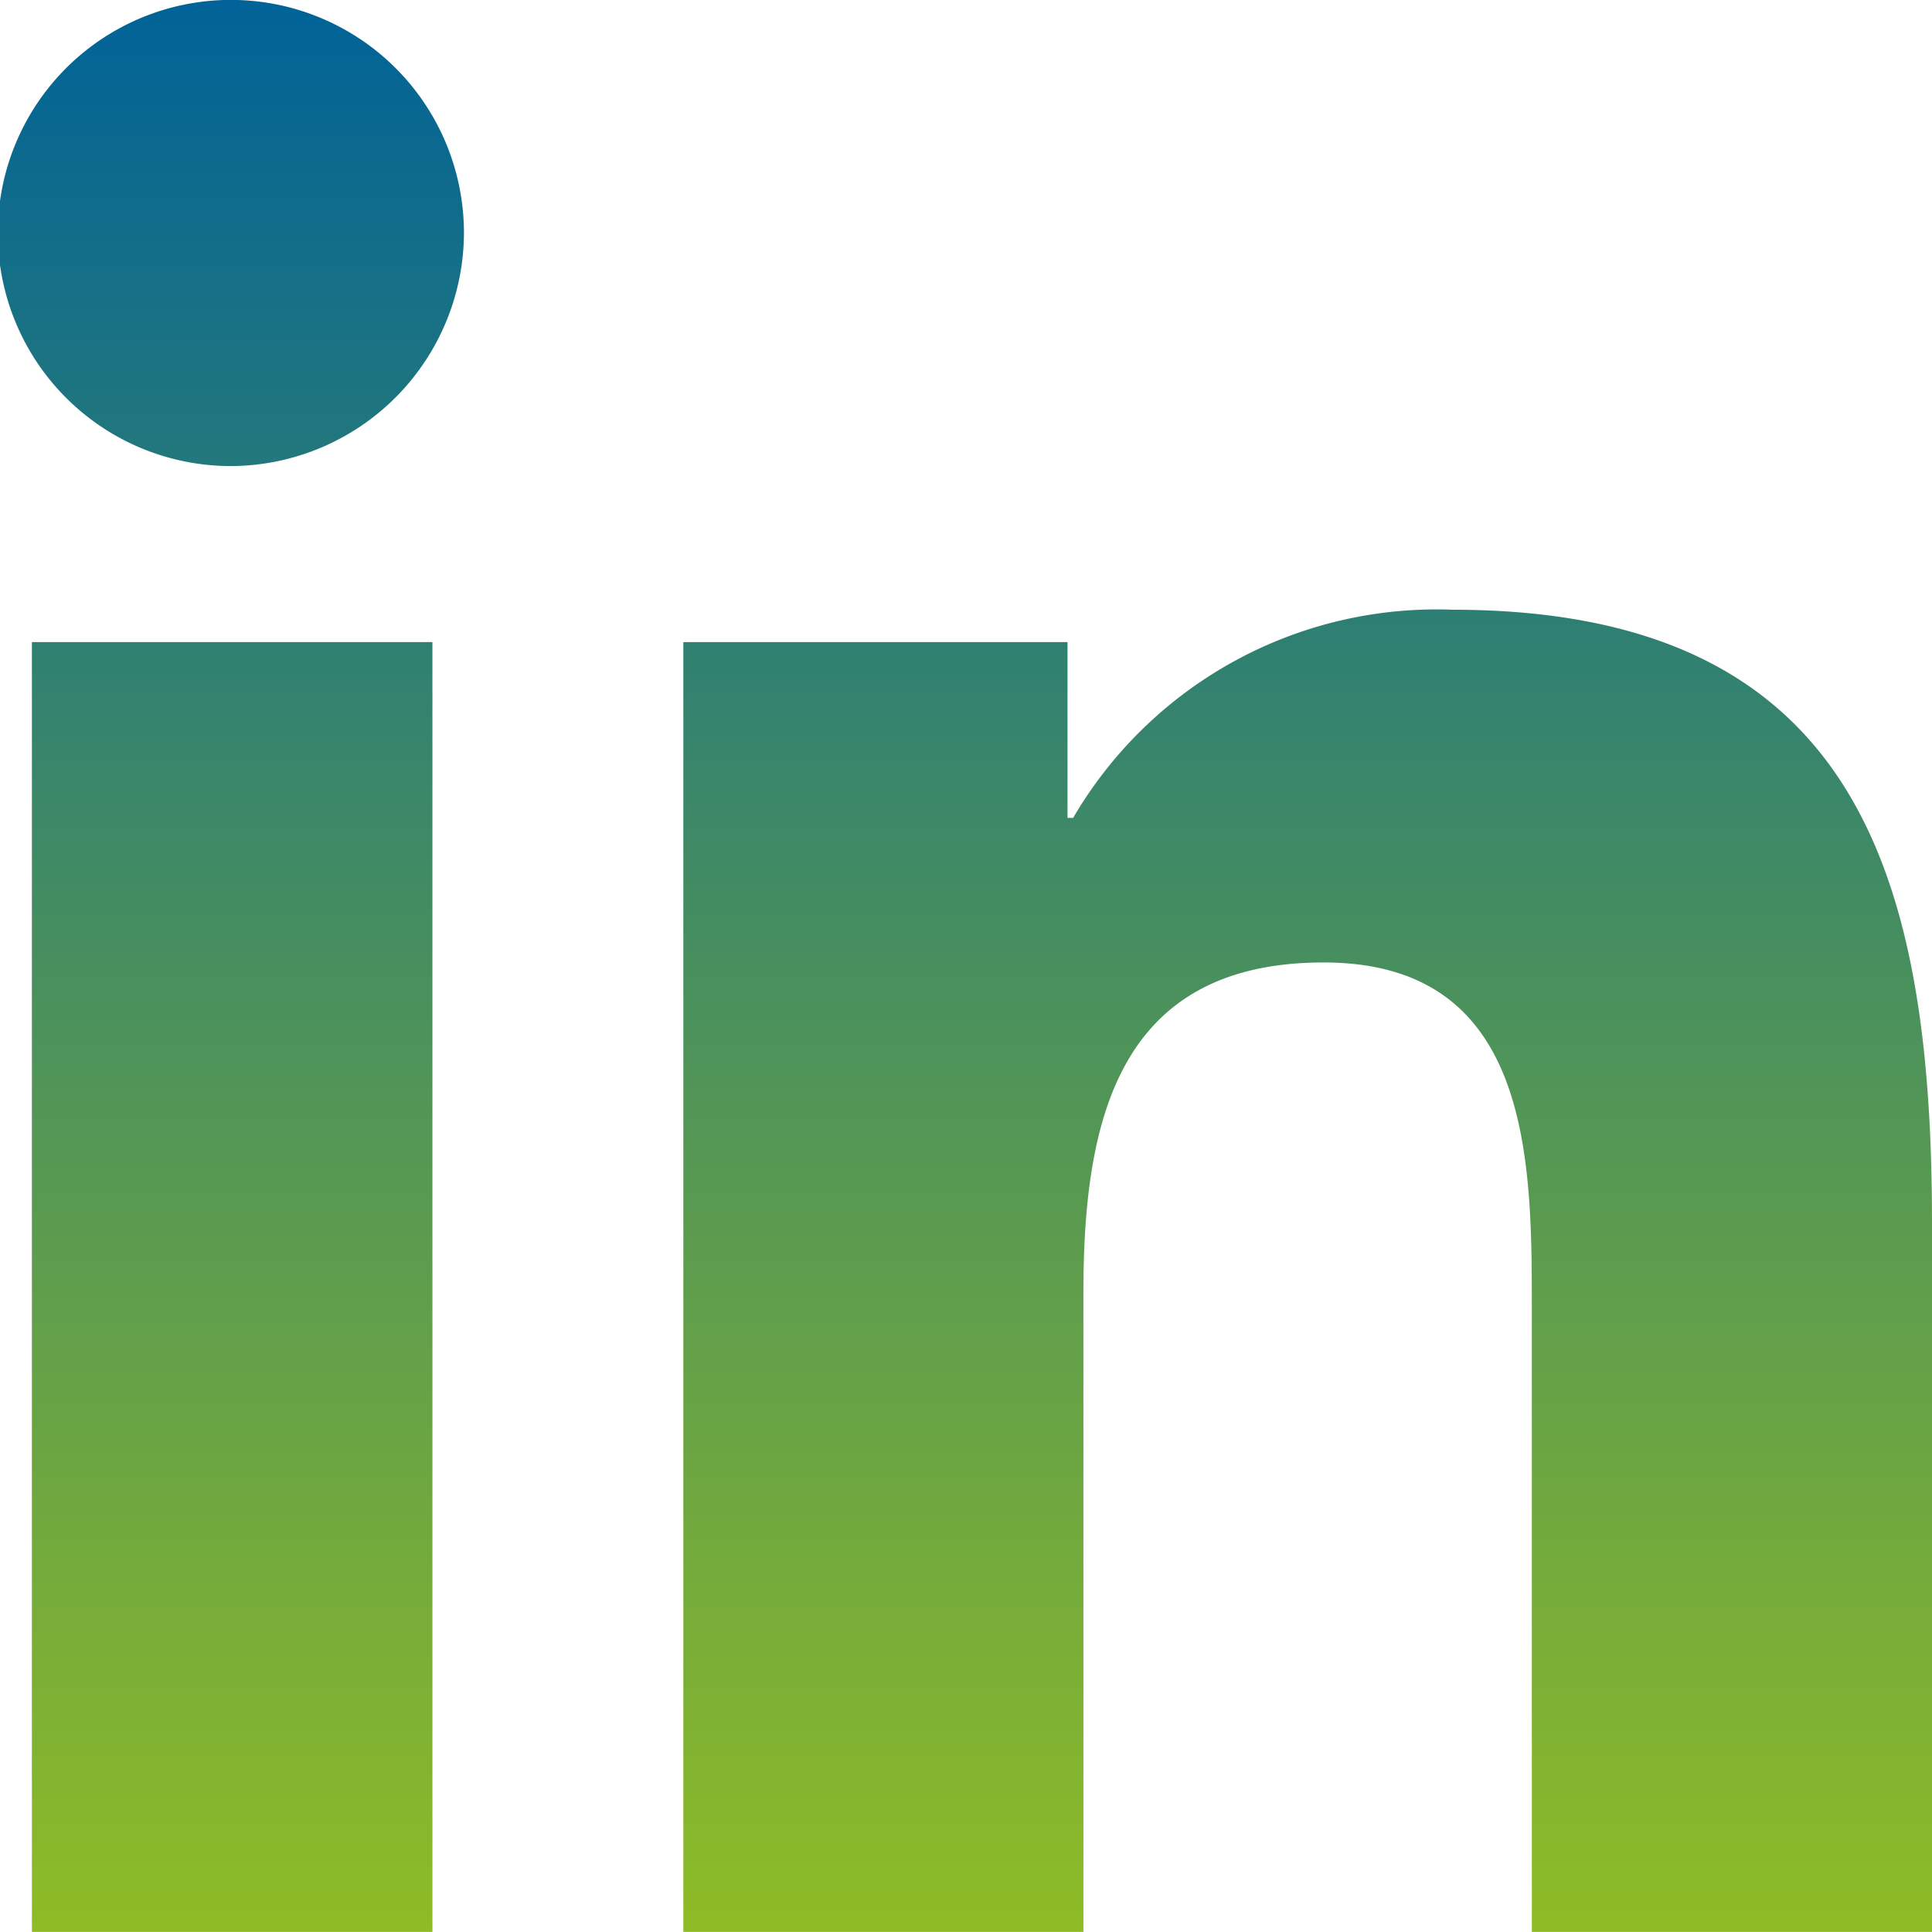
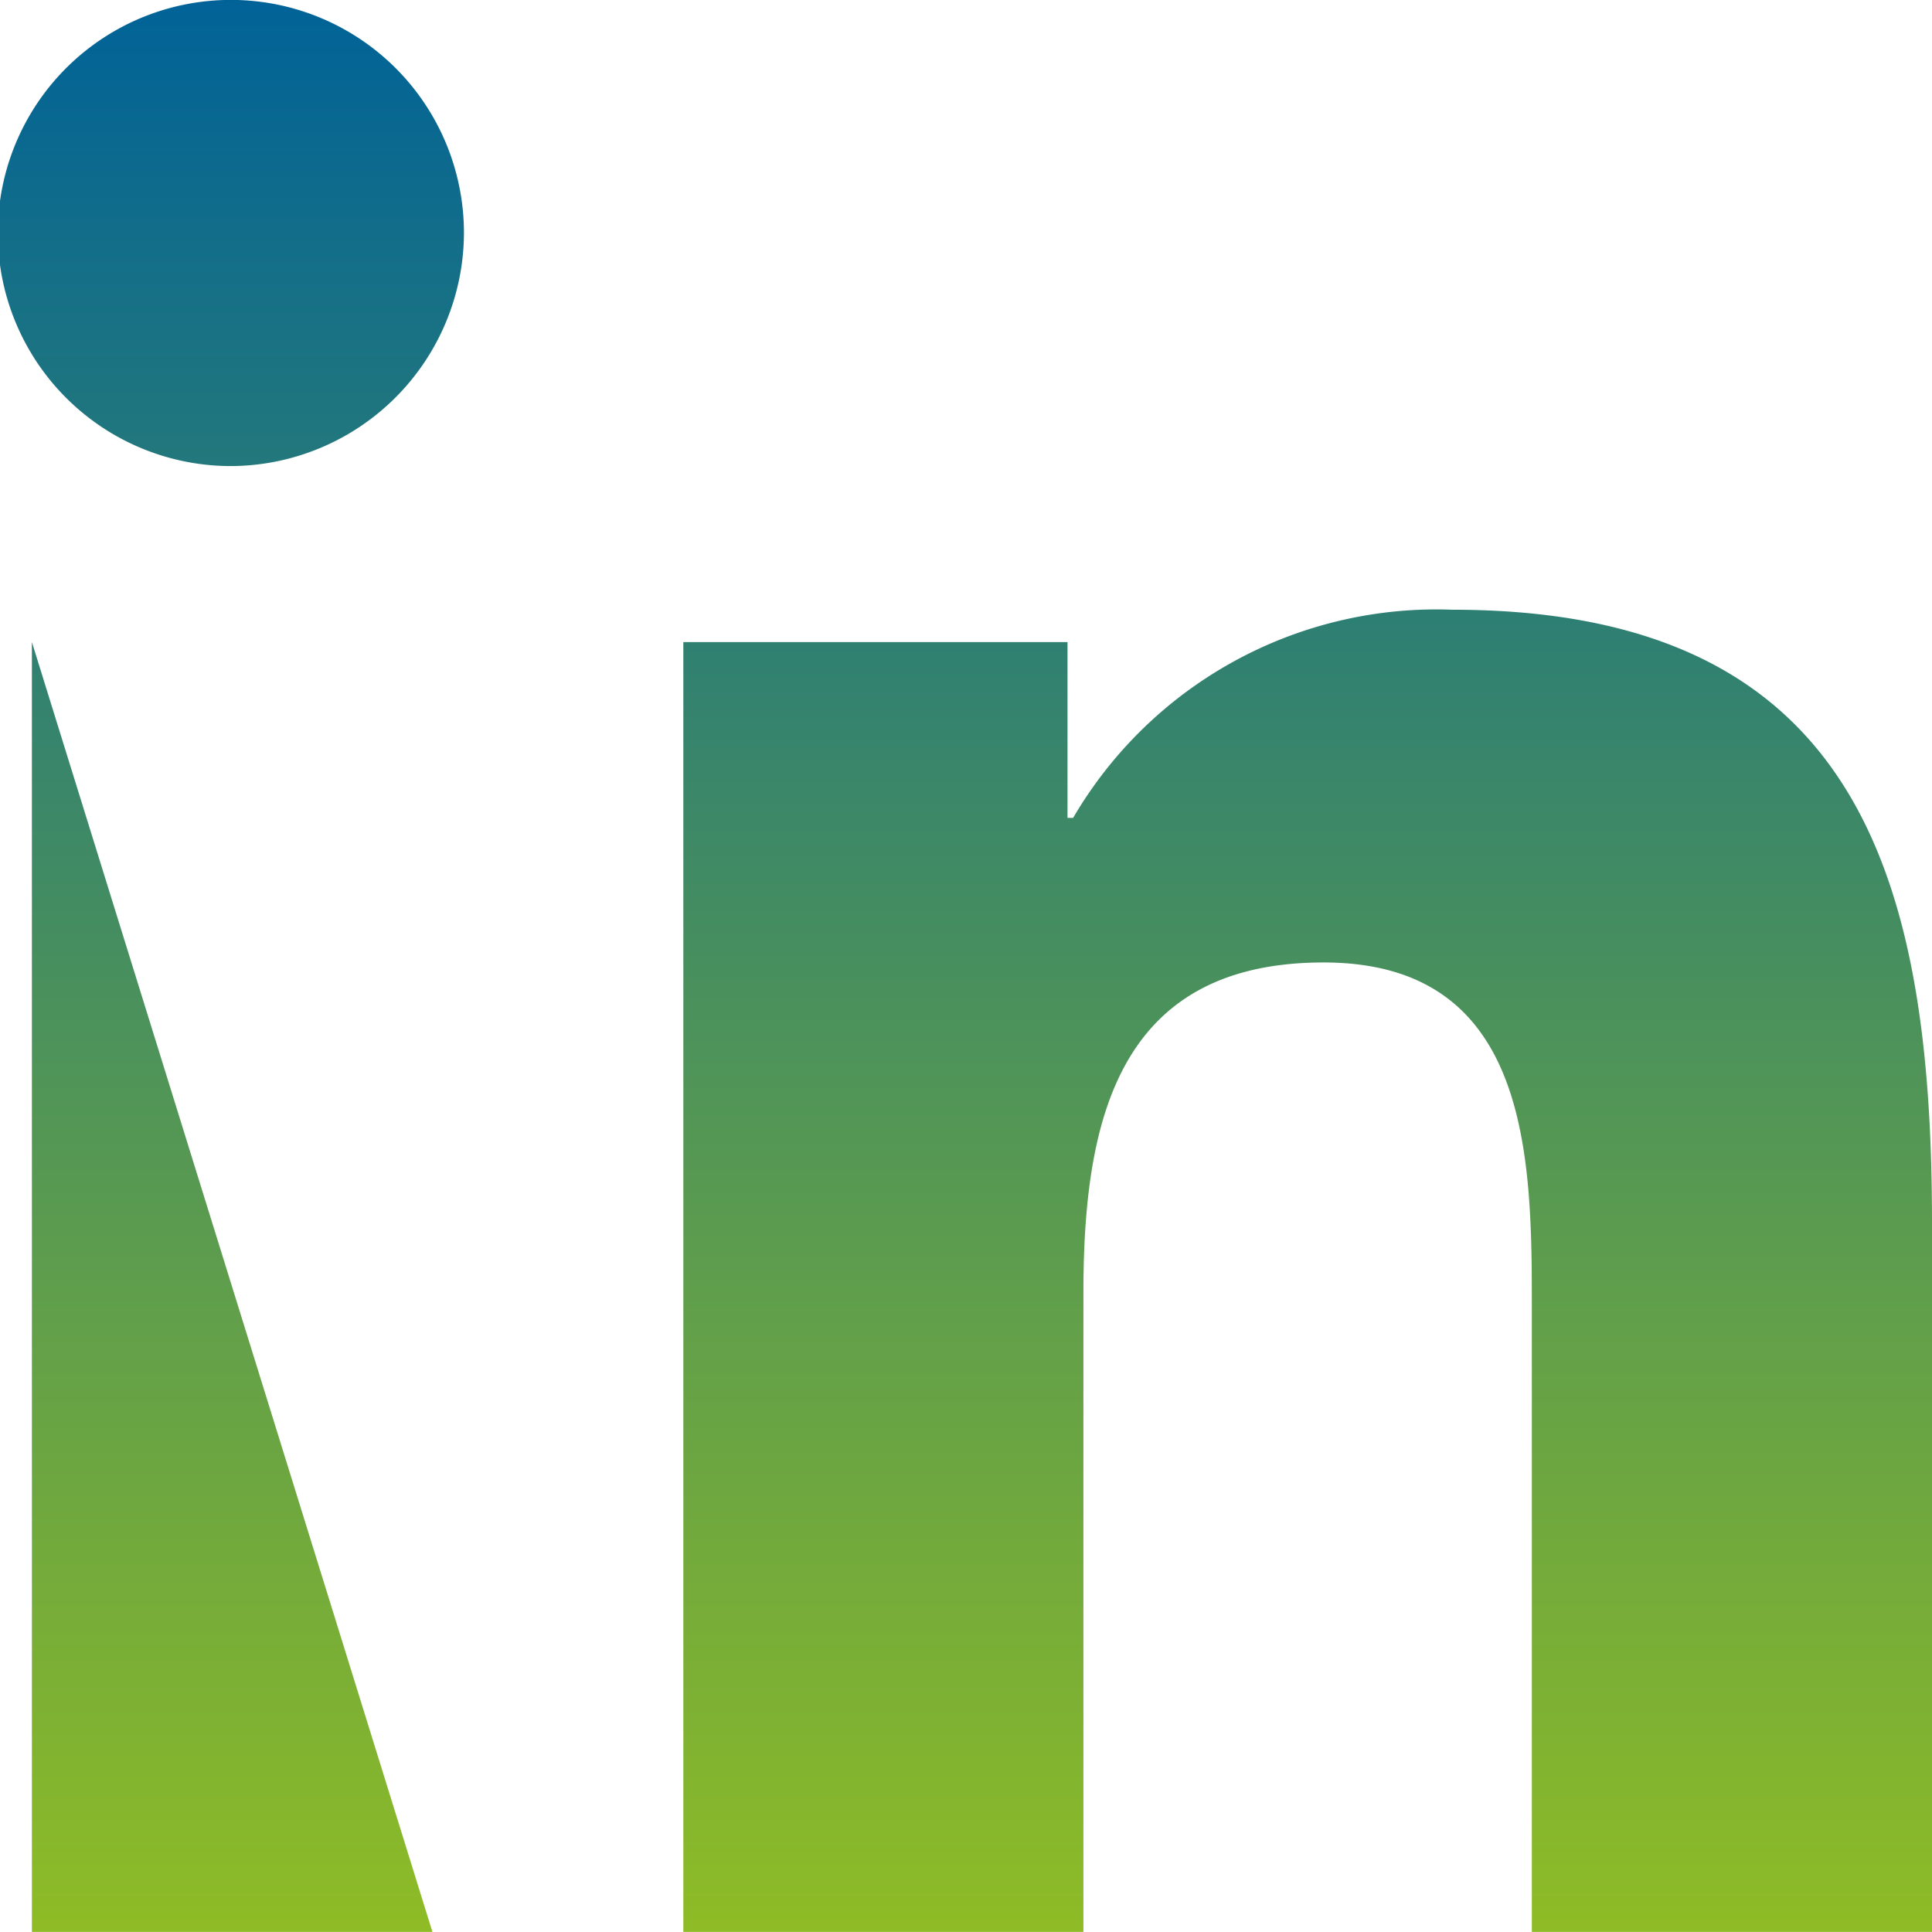
<svg xmlns="http://www.w3.org/2000/svg" id="Icon_awesome-linkedin-in" data-name="Icon awesome-linkedin-in" width="21.021" height="21.02" viewBox="0 0 21.021 21.02">
  <defs>
    <linearGradient id="linear-gradient" x1="0.5" x2="0.5" y2="1" gradientUnits="objectBoundingBox">
      <stop offset="0" stop-color="#006298" />
      <stop offset="1" stop-color="#8fbc25" />
    </linearGradient>
  </defs>
-   <path id="Icon_awesome-linkedin-in-2" data-name="Icon awesome-linkedin-in" d="M4.705,21.021H.347V6.987H4.705ZM2.524,5.072A2.536,2.536,0,1,1,5.048,2.525,2.545,2.545,0,0,1,2.524,5.072ZM21.016,21.021H16.667V14.189c0-1.628-.033-3.716-2.266-3.716-2.266,0-2.613,1.769-2.613,3.6v6.949H7.435V6.987h4.18V8.9h.061A4.579,4.579,0,0,1,15.8,6.635c4.411,0,5.221,2.9,5.221,6.677v7.709Z" transform="translate(0 -0.001)" fill="url(#linear-gradient)" />
+   <path id="Icon_awesome-linkedin-in-2" data-name="Icon awesome-linkedin-in" d="M4.705,21.021H.347V6.987ZM2.524,5.072A2.536,2.536,0,1,1,5.048,2.525,2.545,2.545,0,0,1,2.524,5.072ZM21.016,21.021H16.667V14.189c0-1.628-.033-3.716-2.266-3.716-2.266,0-2.613,1.769-2.613,3.6v6.949H7.435V6.987h4.18V8.9h.061A4.579,4.579,0,0,1,15.8,6.635c4.411,0,5.221,2.9,5.221,6.677v7.709Z" transform="translate(0 -0.001)" fill="url(#linear-gradient)" />
</svg>